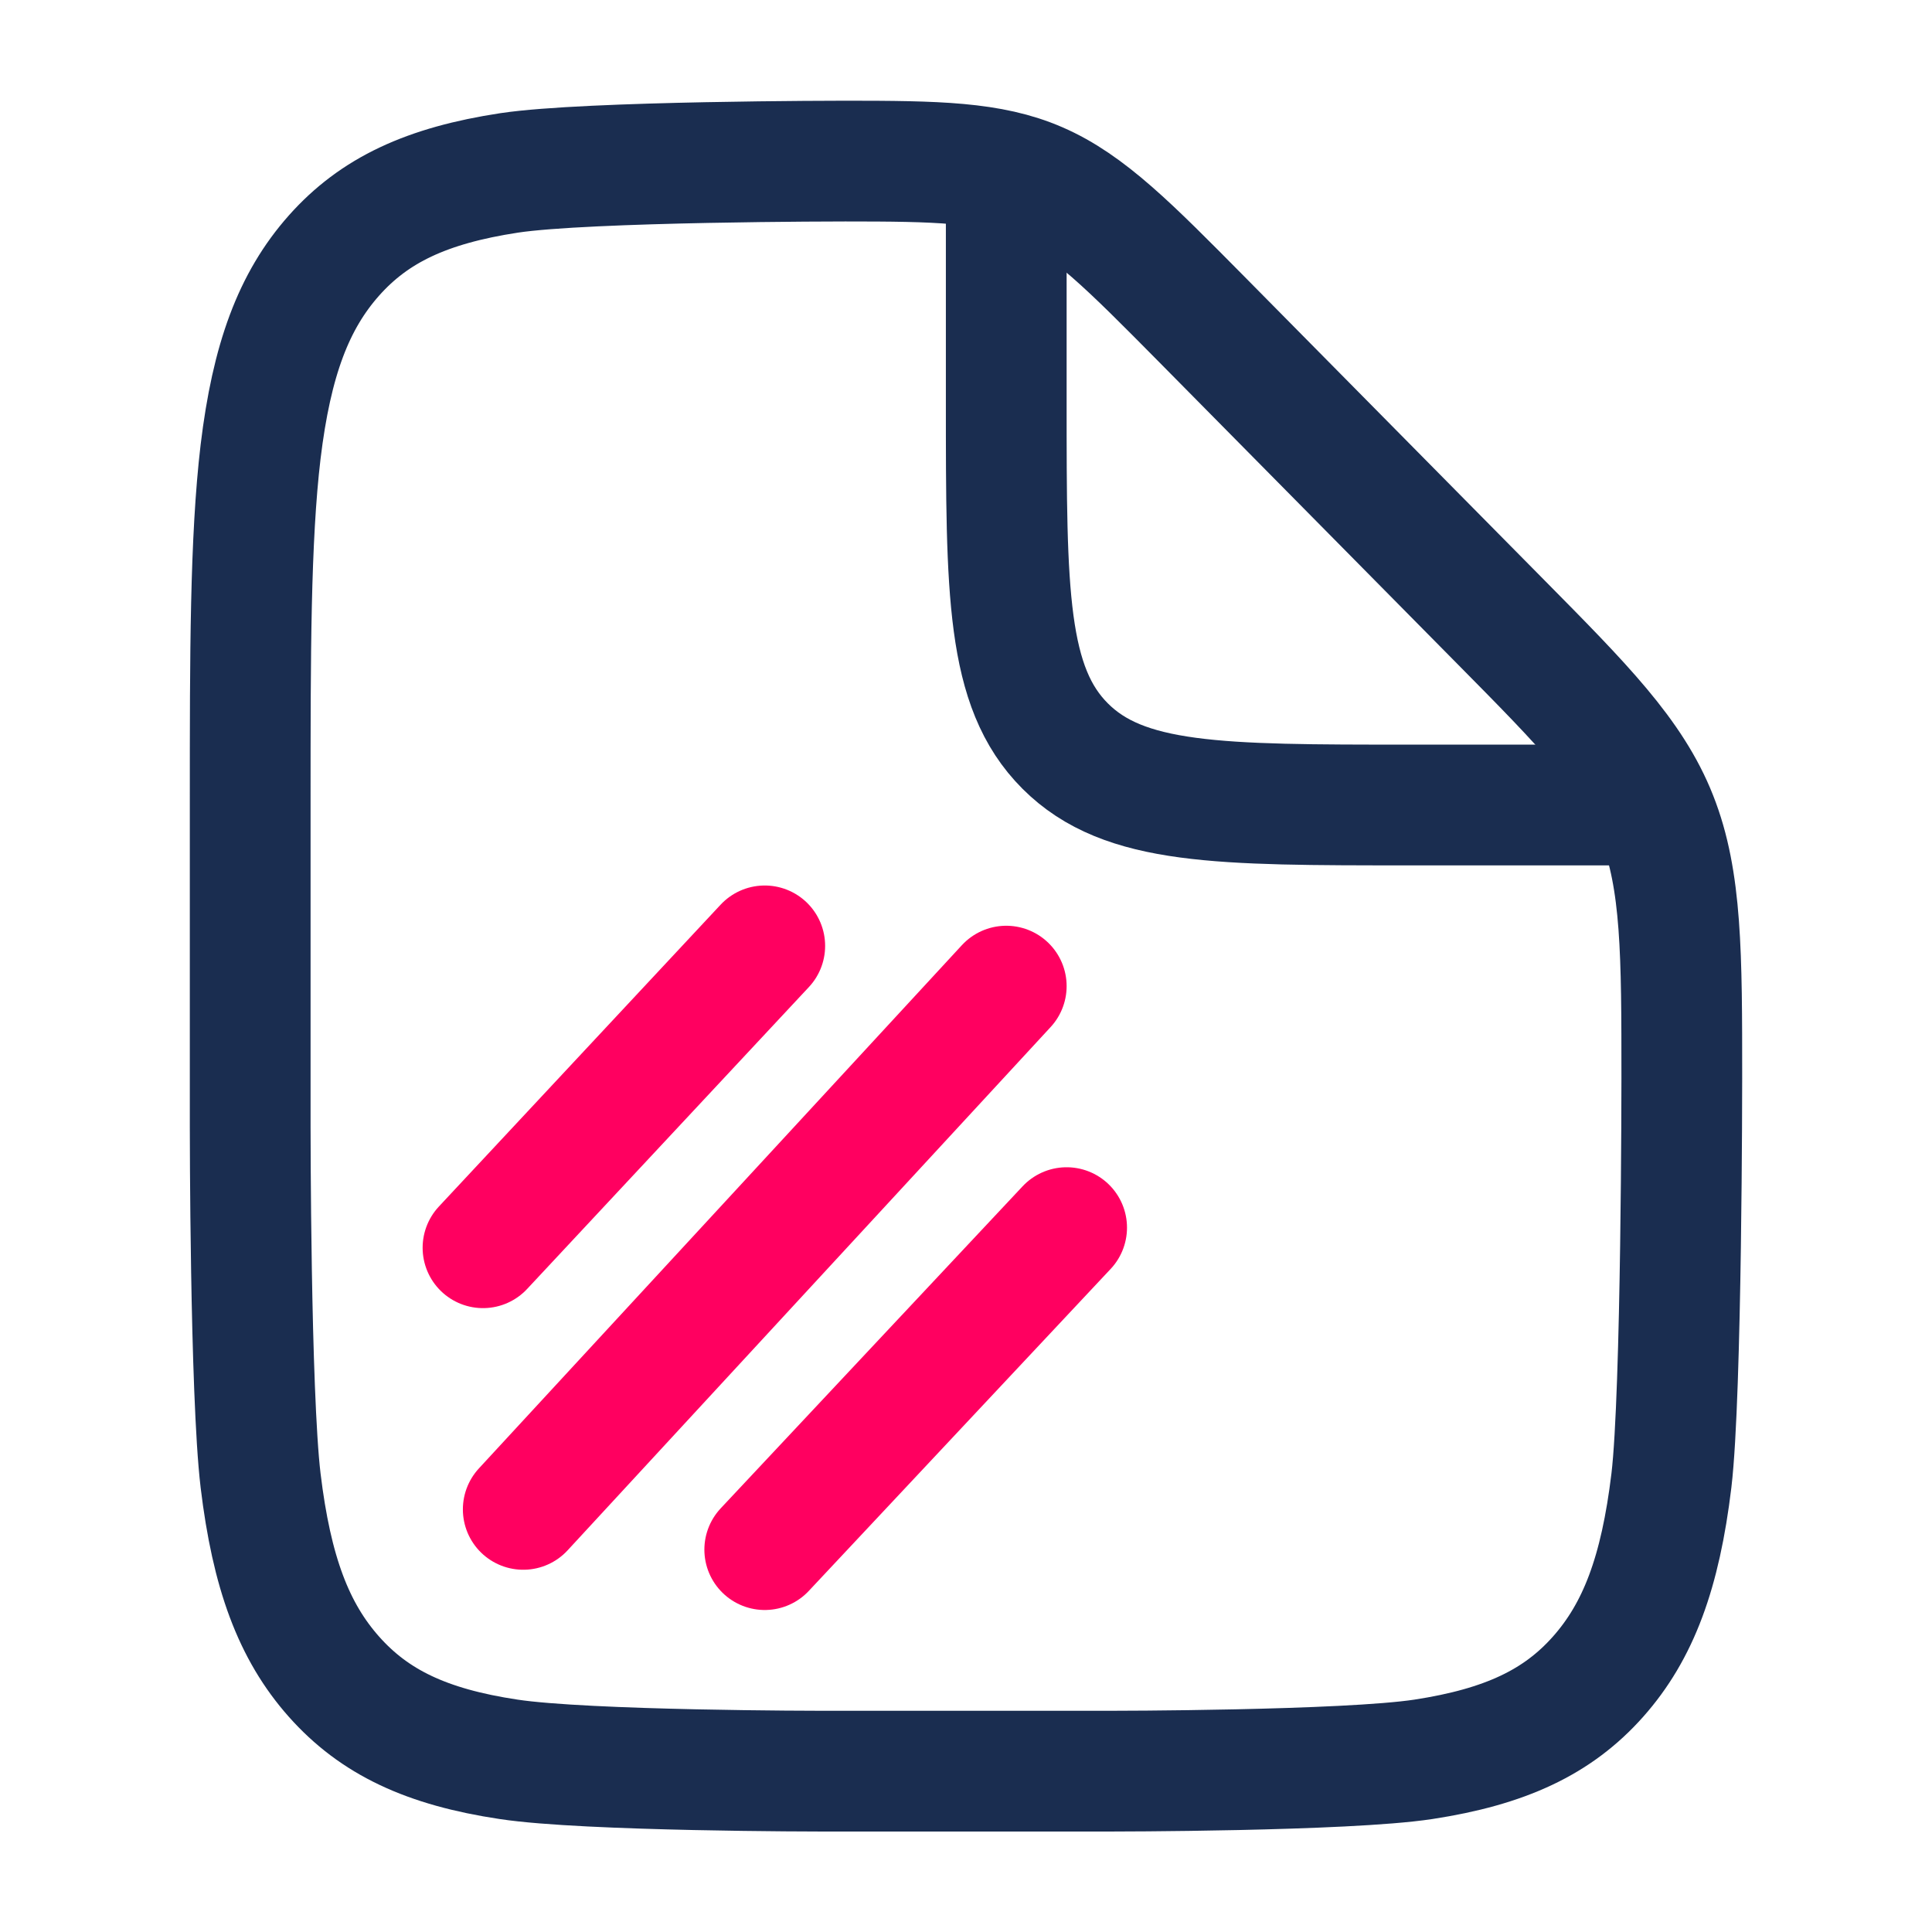
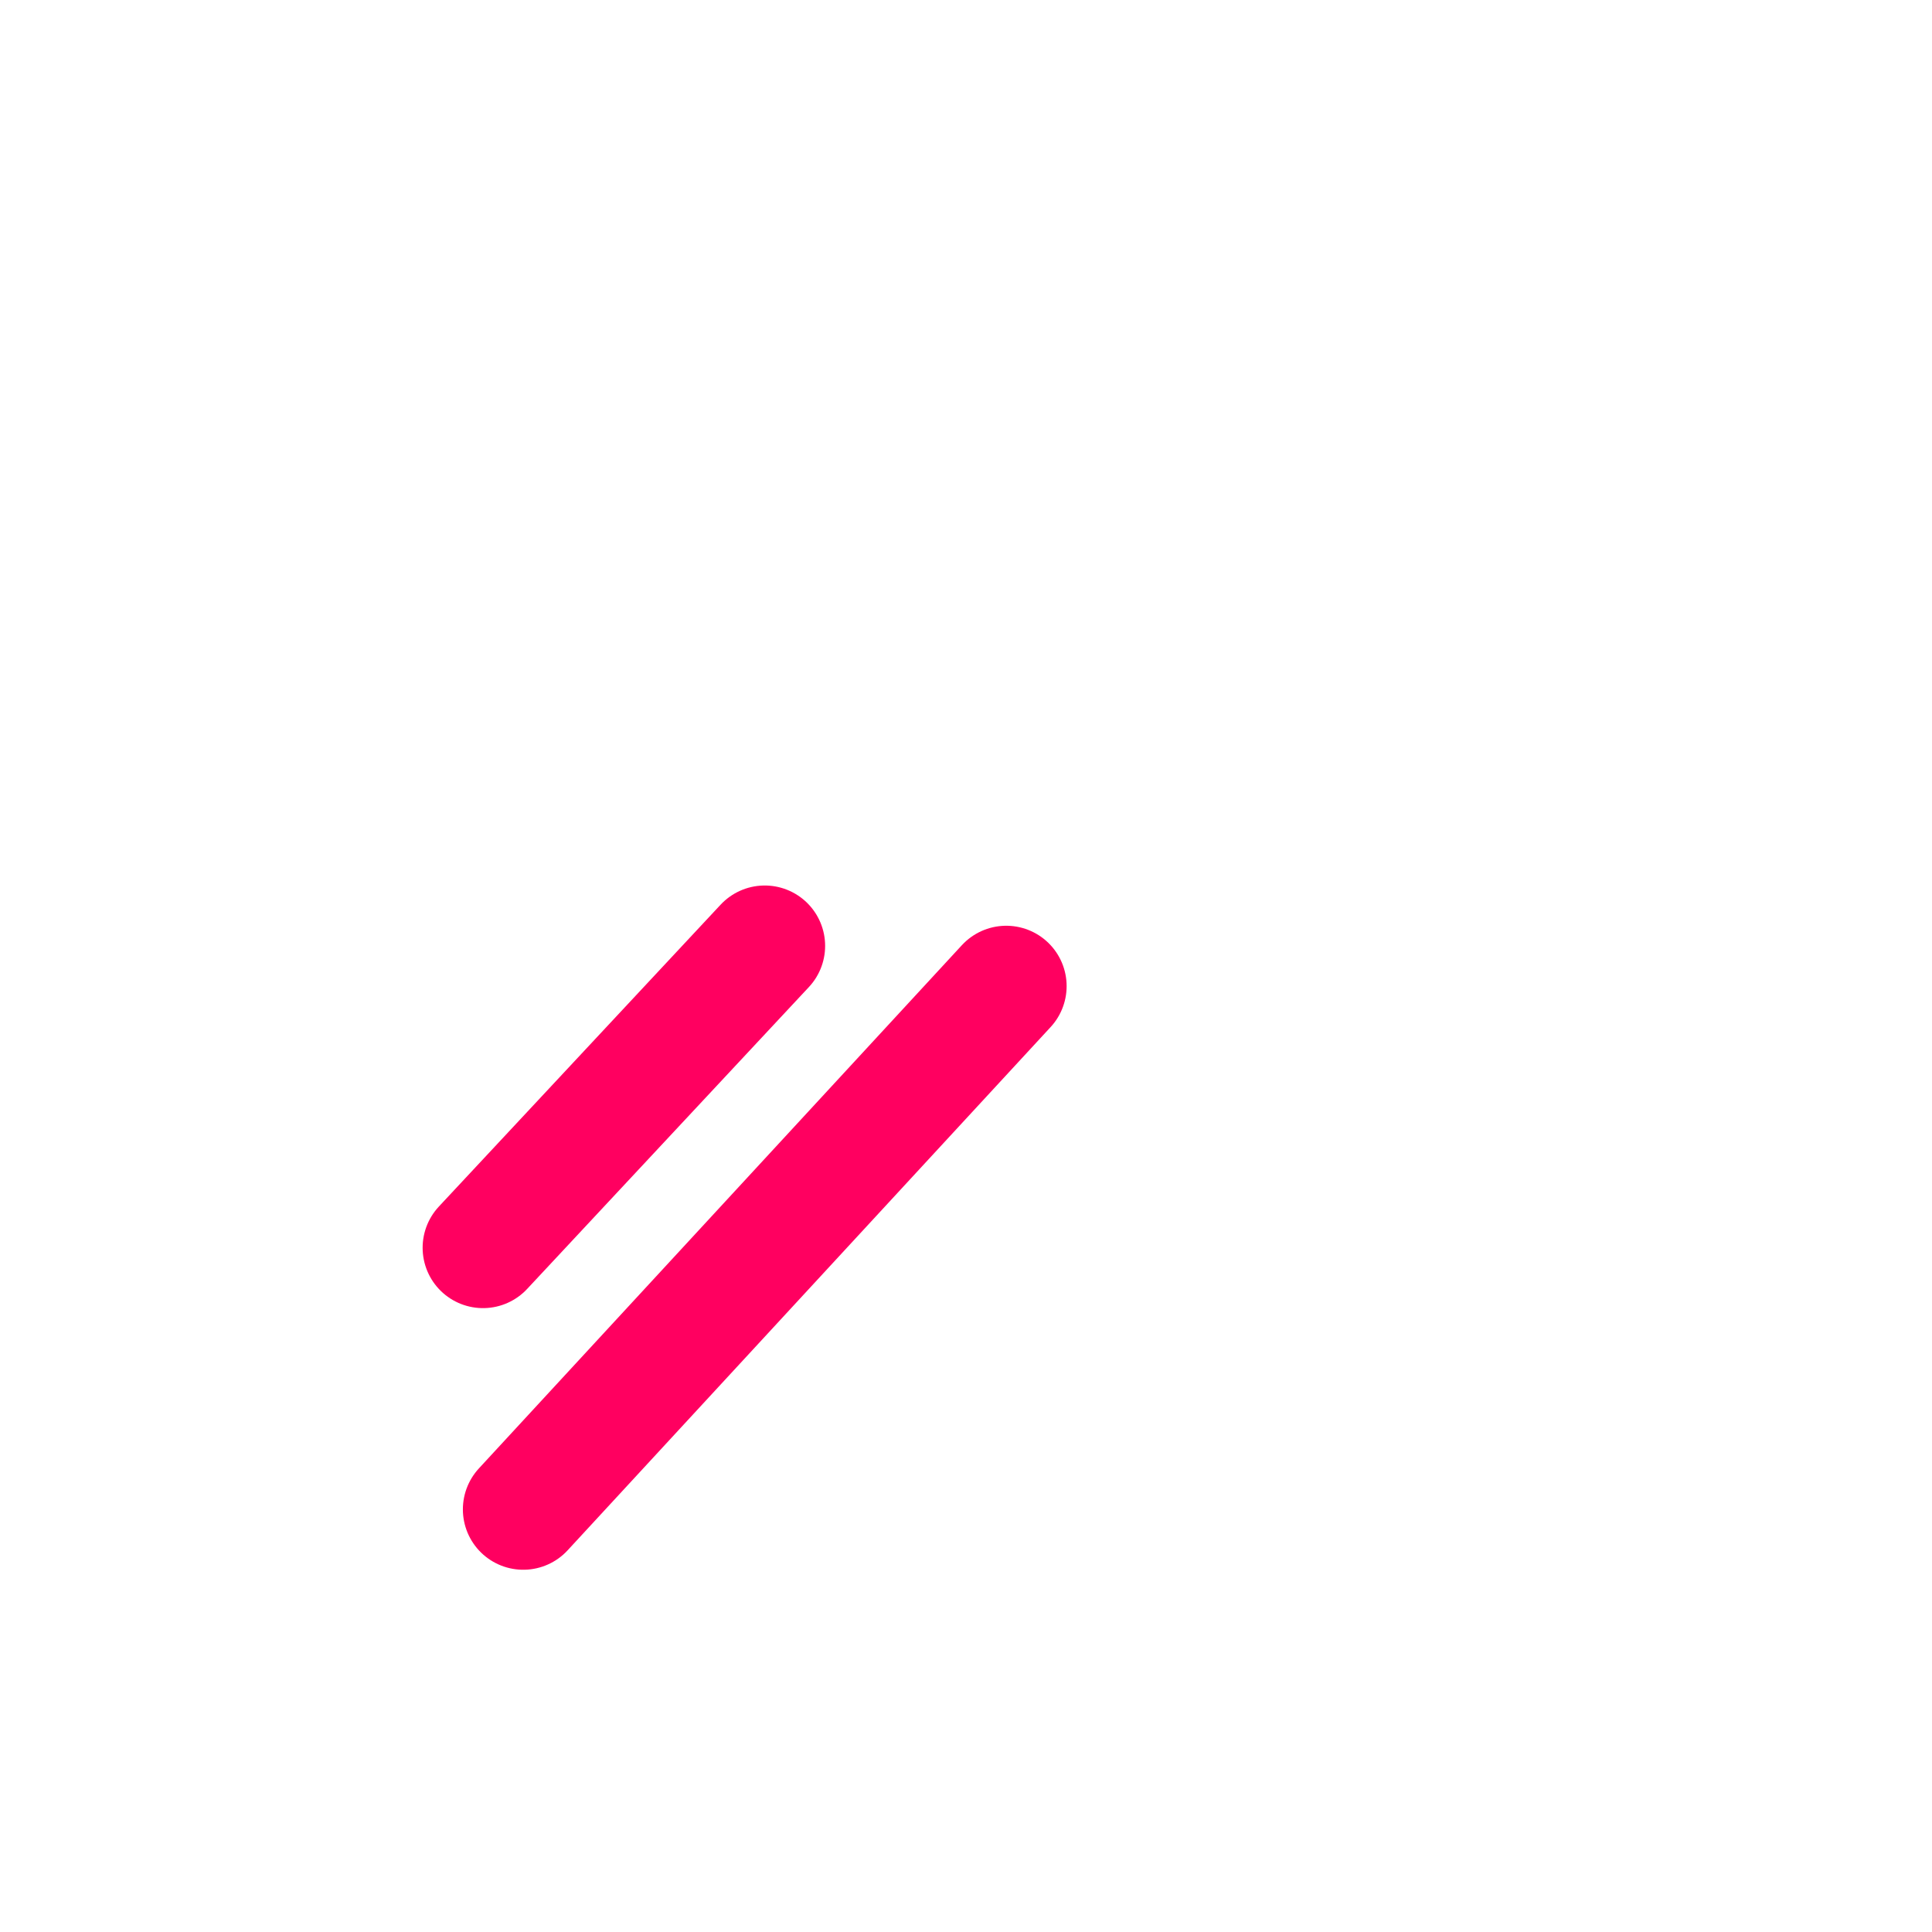
<svg xmlns="http://www.w3.org/2000/svg" width="48" height="48" viewBox="0 0 48 48" fill="none">
-   <path d="M21 4.002C23.274 4.002 24.618 4.026 25.794 4.536C27.03 5.07 28.086 6.144 29.844 7.92L37.296 15.462C39.324 17.514 40.554 18.756 41.166 20.31C41.784 21.87 41.784 23.718 41.784 26.79C41.784 26.79 41.784 34.602 41.526 36.78C41.25 39.072 40.704 40.53 39.702 41.658C38.7 42.786 37.398 43.398 35.364 43.71C33.426 44.004 27.558 44.004 27.558 44.004H20.442C20.442 44.004 14.574 44.004 12.636 43.71C10.596 43.404 9.3 42.786 8.298 41.658C7.296 40.53 6.75 39.072 6.474 36.78C6.216 34.602 6.216 28.002 6.216 28.002V19.89C6.216 16.266 6.216 13.404 6.474 11.226C6.75 8.934 7.296 7.476 8.298 6.348C9.3 5.22 10.602 4.608 12.648 4.296C14.592 4.002 21 4.002 21 4.002Z" stroke="#1A2D50" stroke-width="3" stroke-miterlimit="133.3" />
-   <path d="M25 5V9.998C25 14.714 25 17.072 26.464 18.536C27.928 20 30.286 20 35.002 20H40.54" stroke="#1A2D50" stroke-width="3" stroke-miterlimit="133.3" />
-   <path d="M12 31L19 23.5M19 38.5L26.5 30.5M13 37.5L25 24.5" stroke="#FF0060" stroke-width="3" stroke-linecap="round" />
+   <path d="M12 31L19 23.5M19 38.5M13 37.5L25 24.5" stroke="#FF0060" stroke-width="3" stroke-linecap="round" />
</svg>